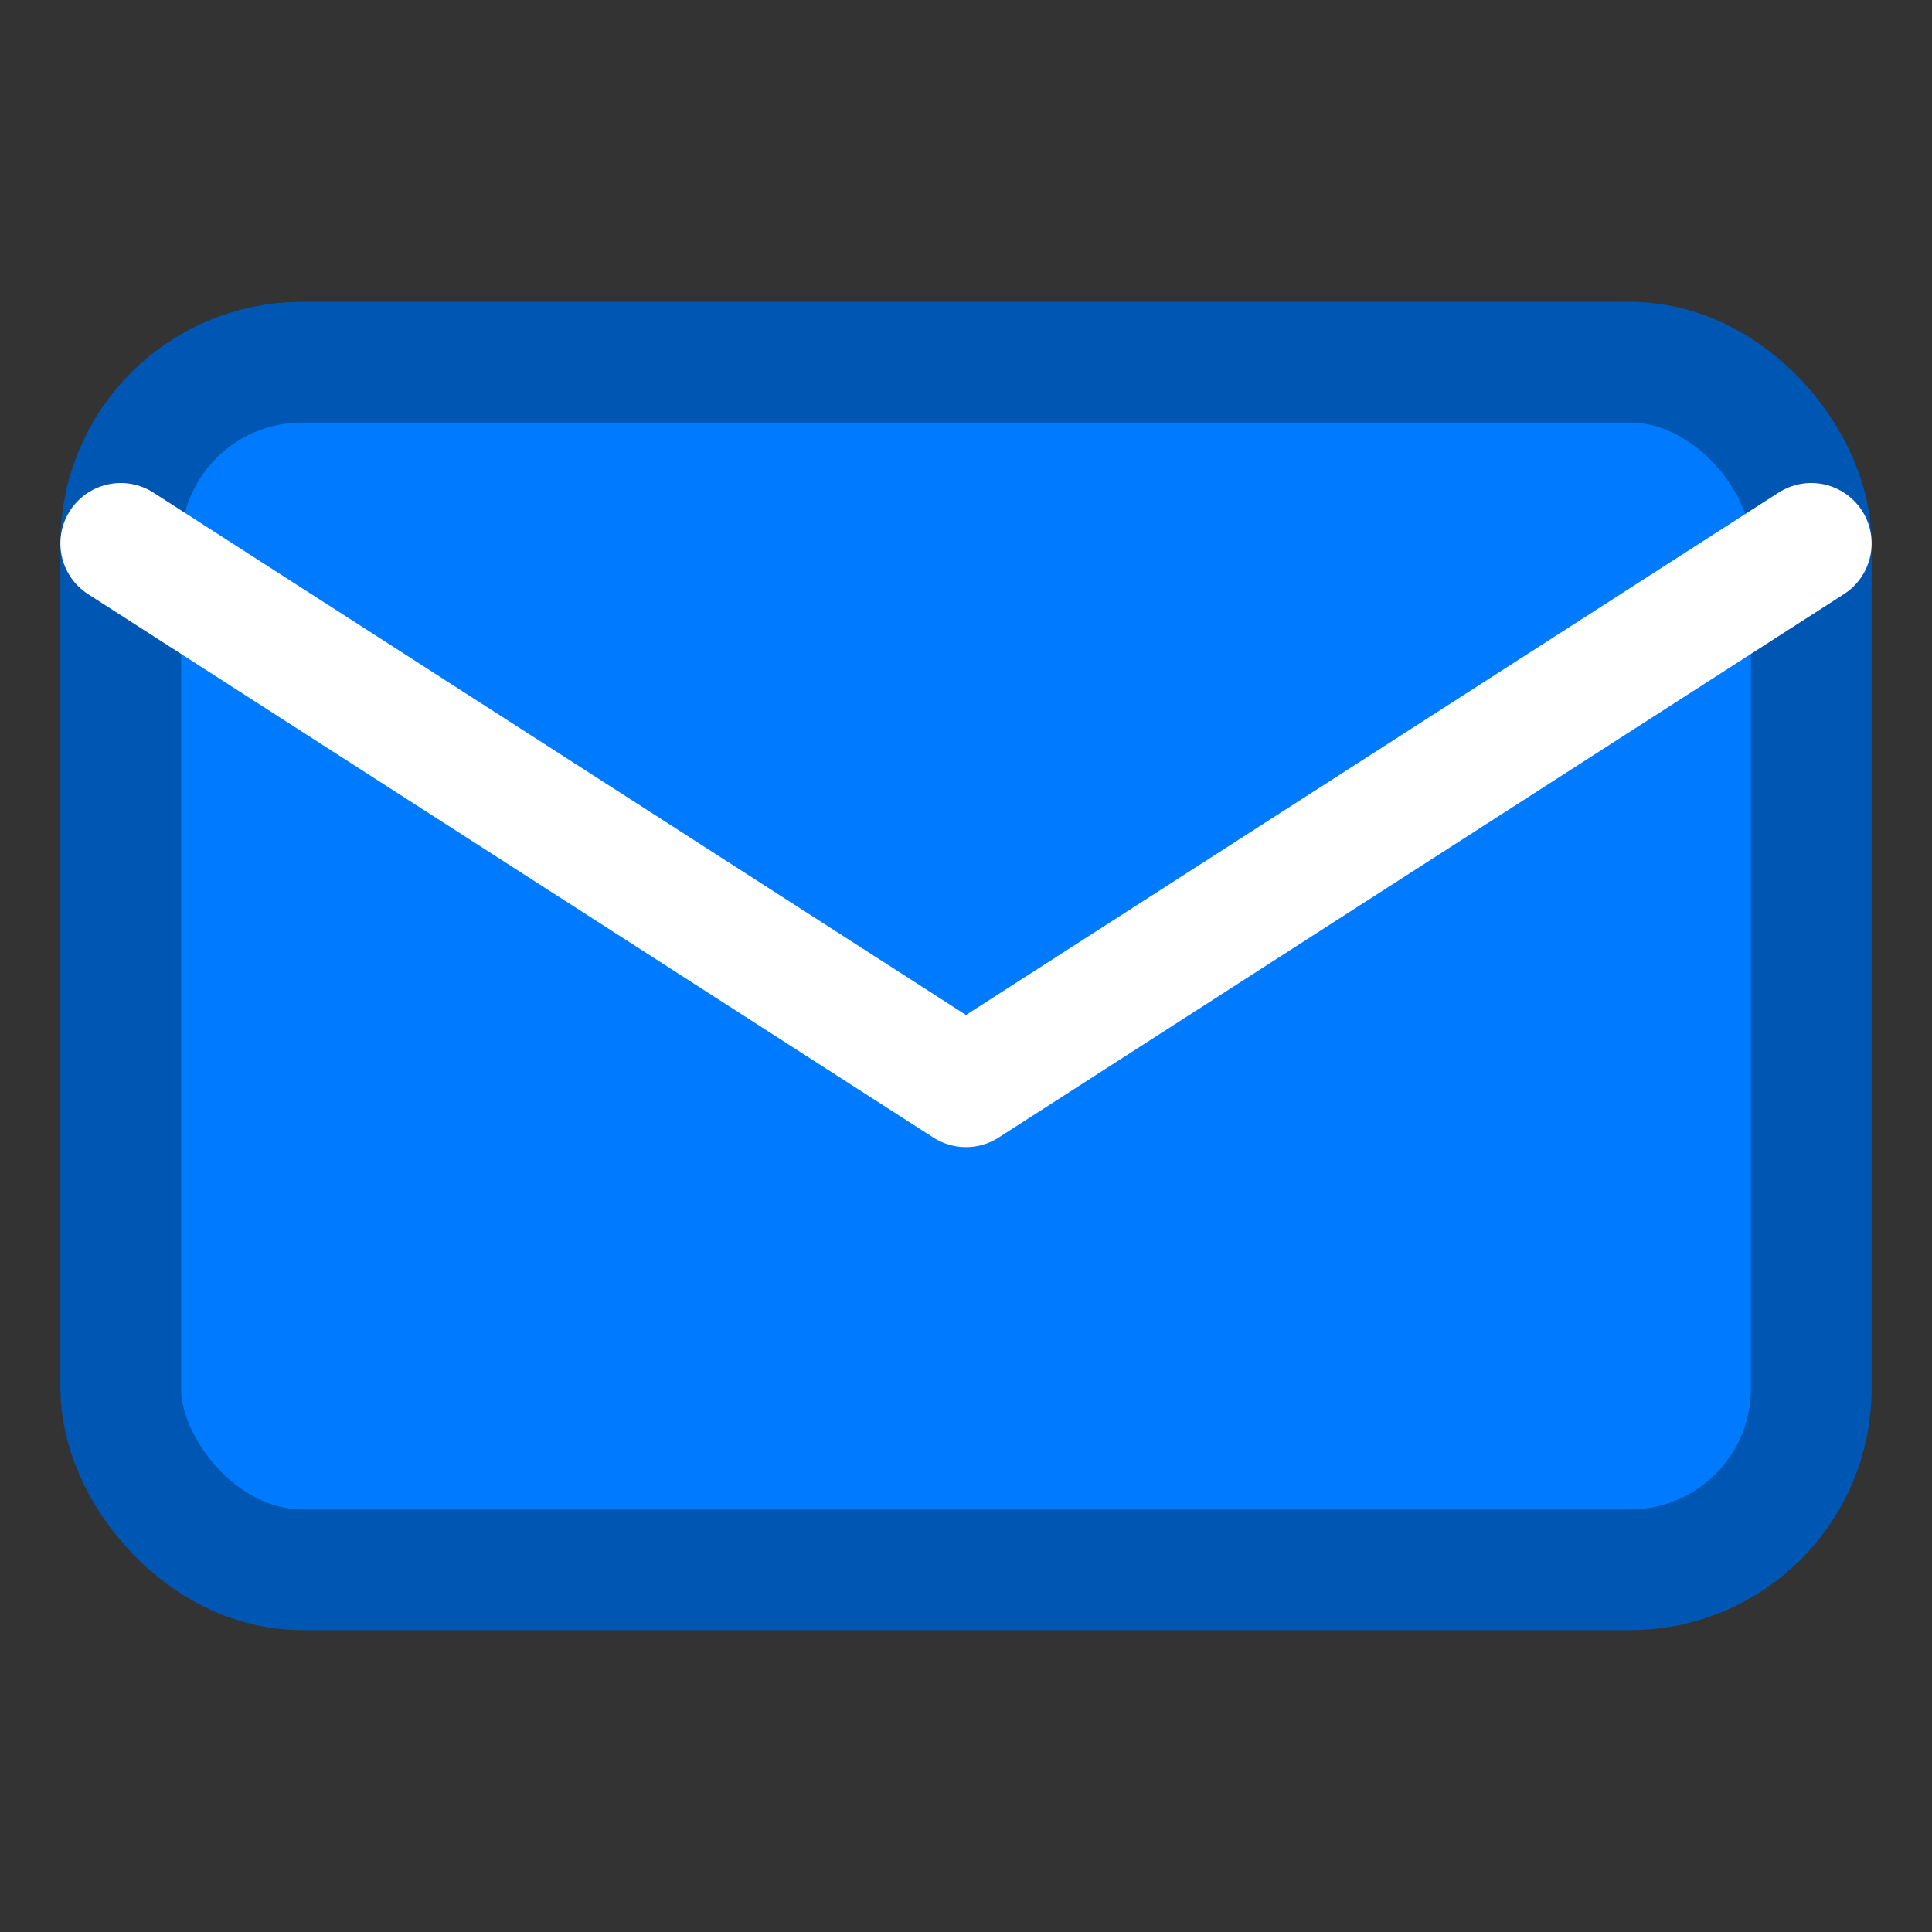
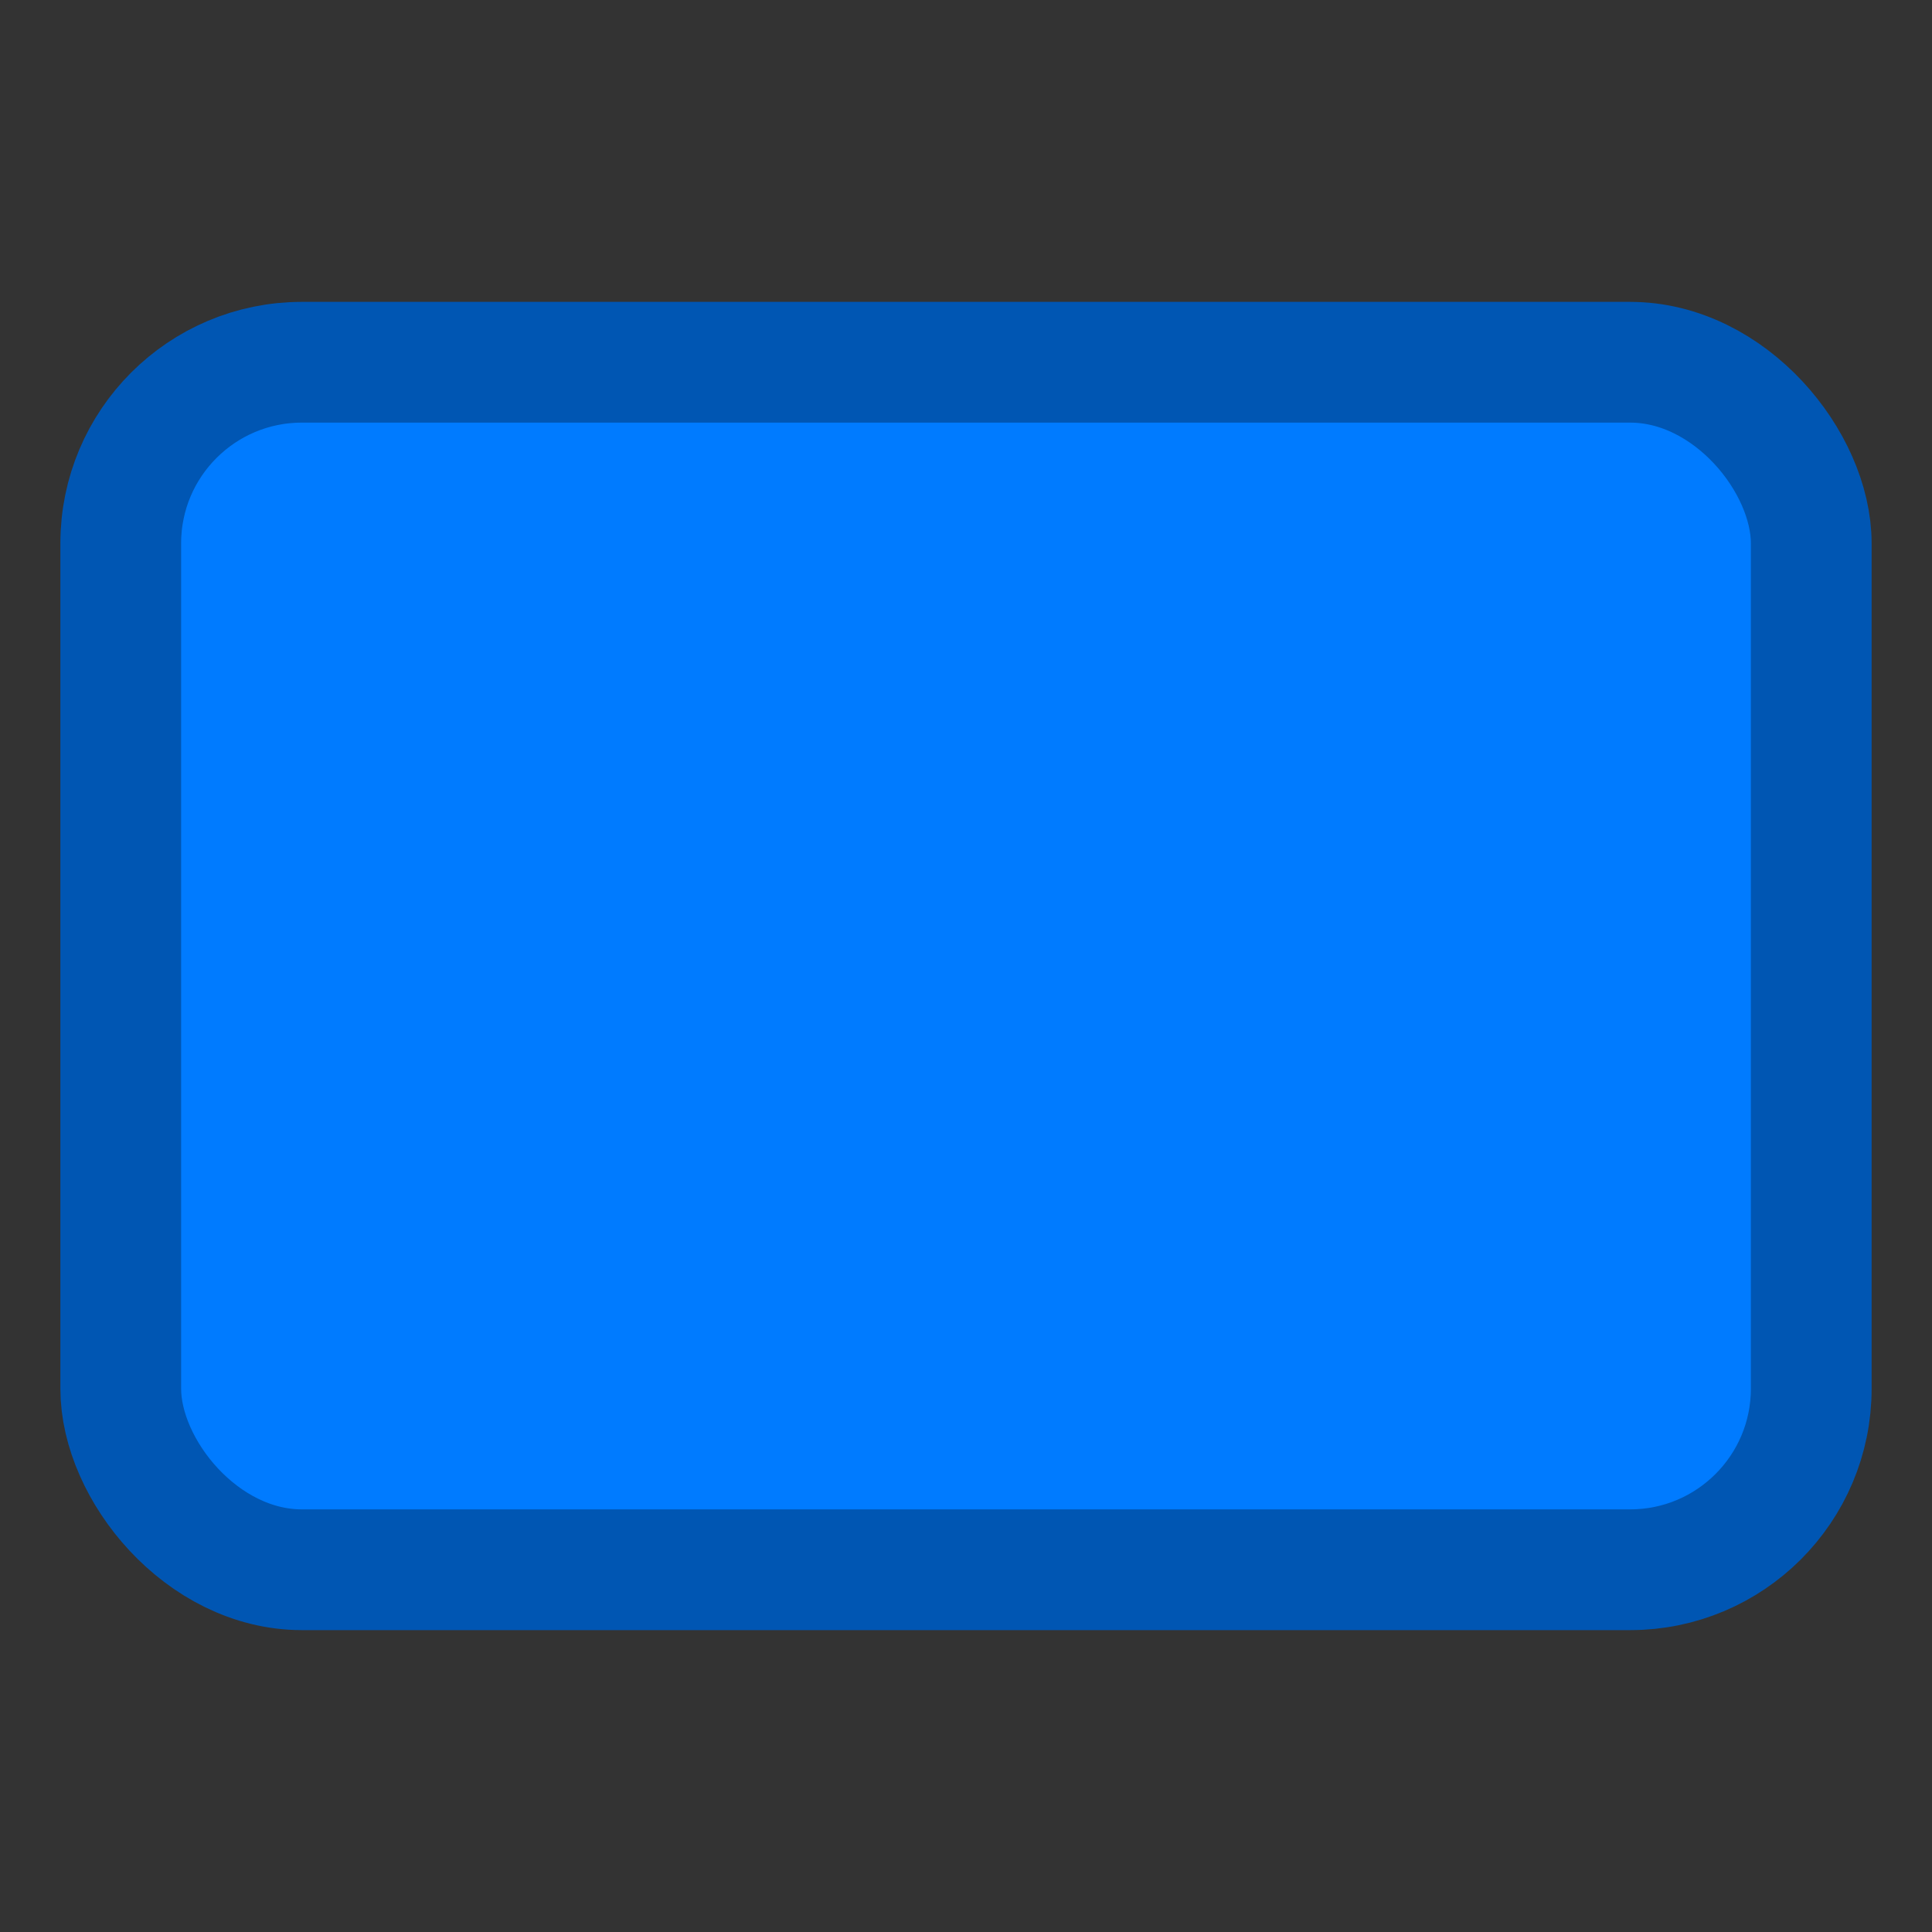
<svg xmlns="http://www.w3.org/2000/svg" width="32" height="32" viewBox="0 0 32 32" fill="none">
  <rect x="0" y="0" width="32" height="32" fill="#333333" stroke="none" />
  <rect x="2" y="6" width="28" height="20" rx="3" fill="#007bff" stroke="#0056b3" stroke-width="2" />
-   <path d="M2 9l14 9 14-9" stroke="white" stroke-width="2" fill="none" stroke-linecap="round" stroke-linejoin="round" />
</svg>